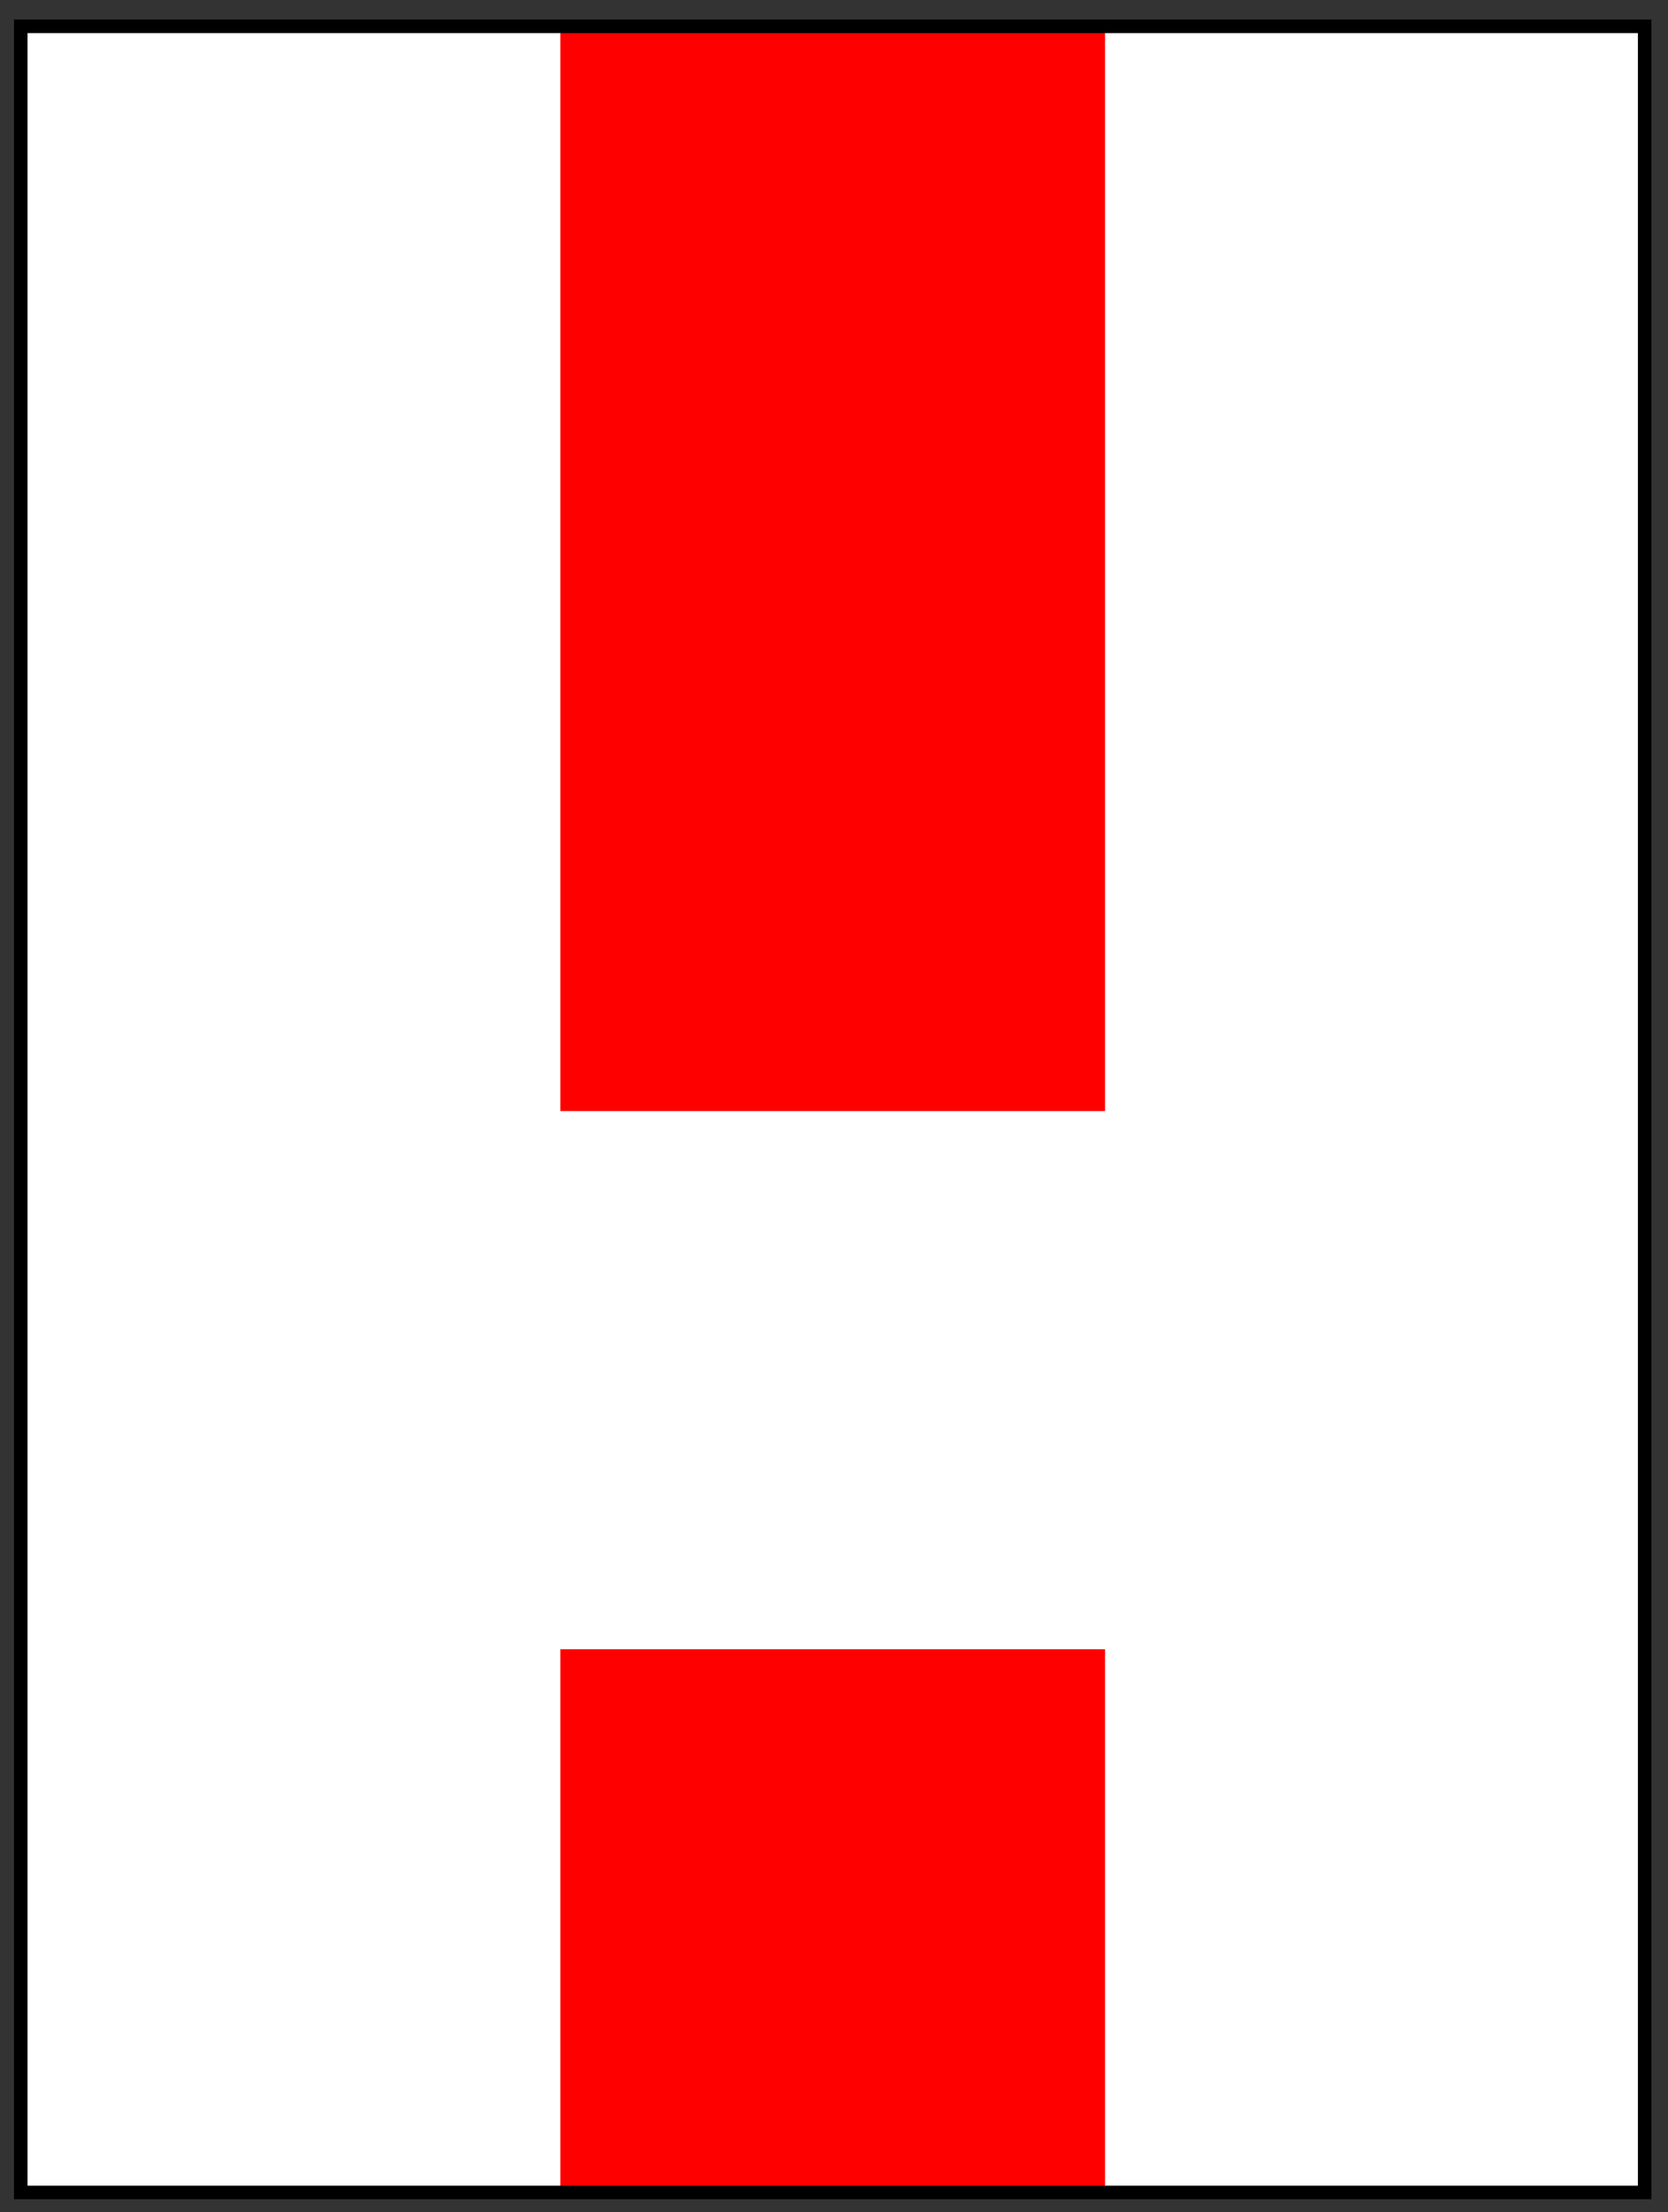
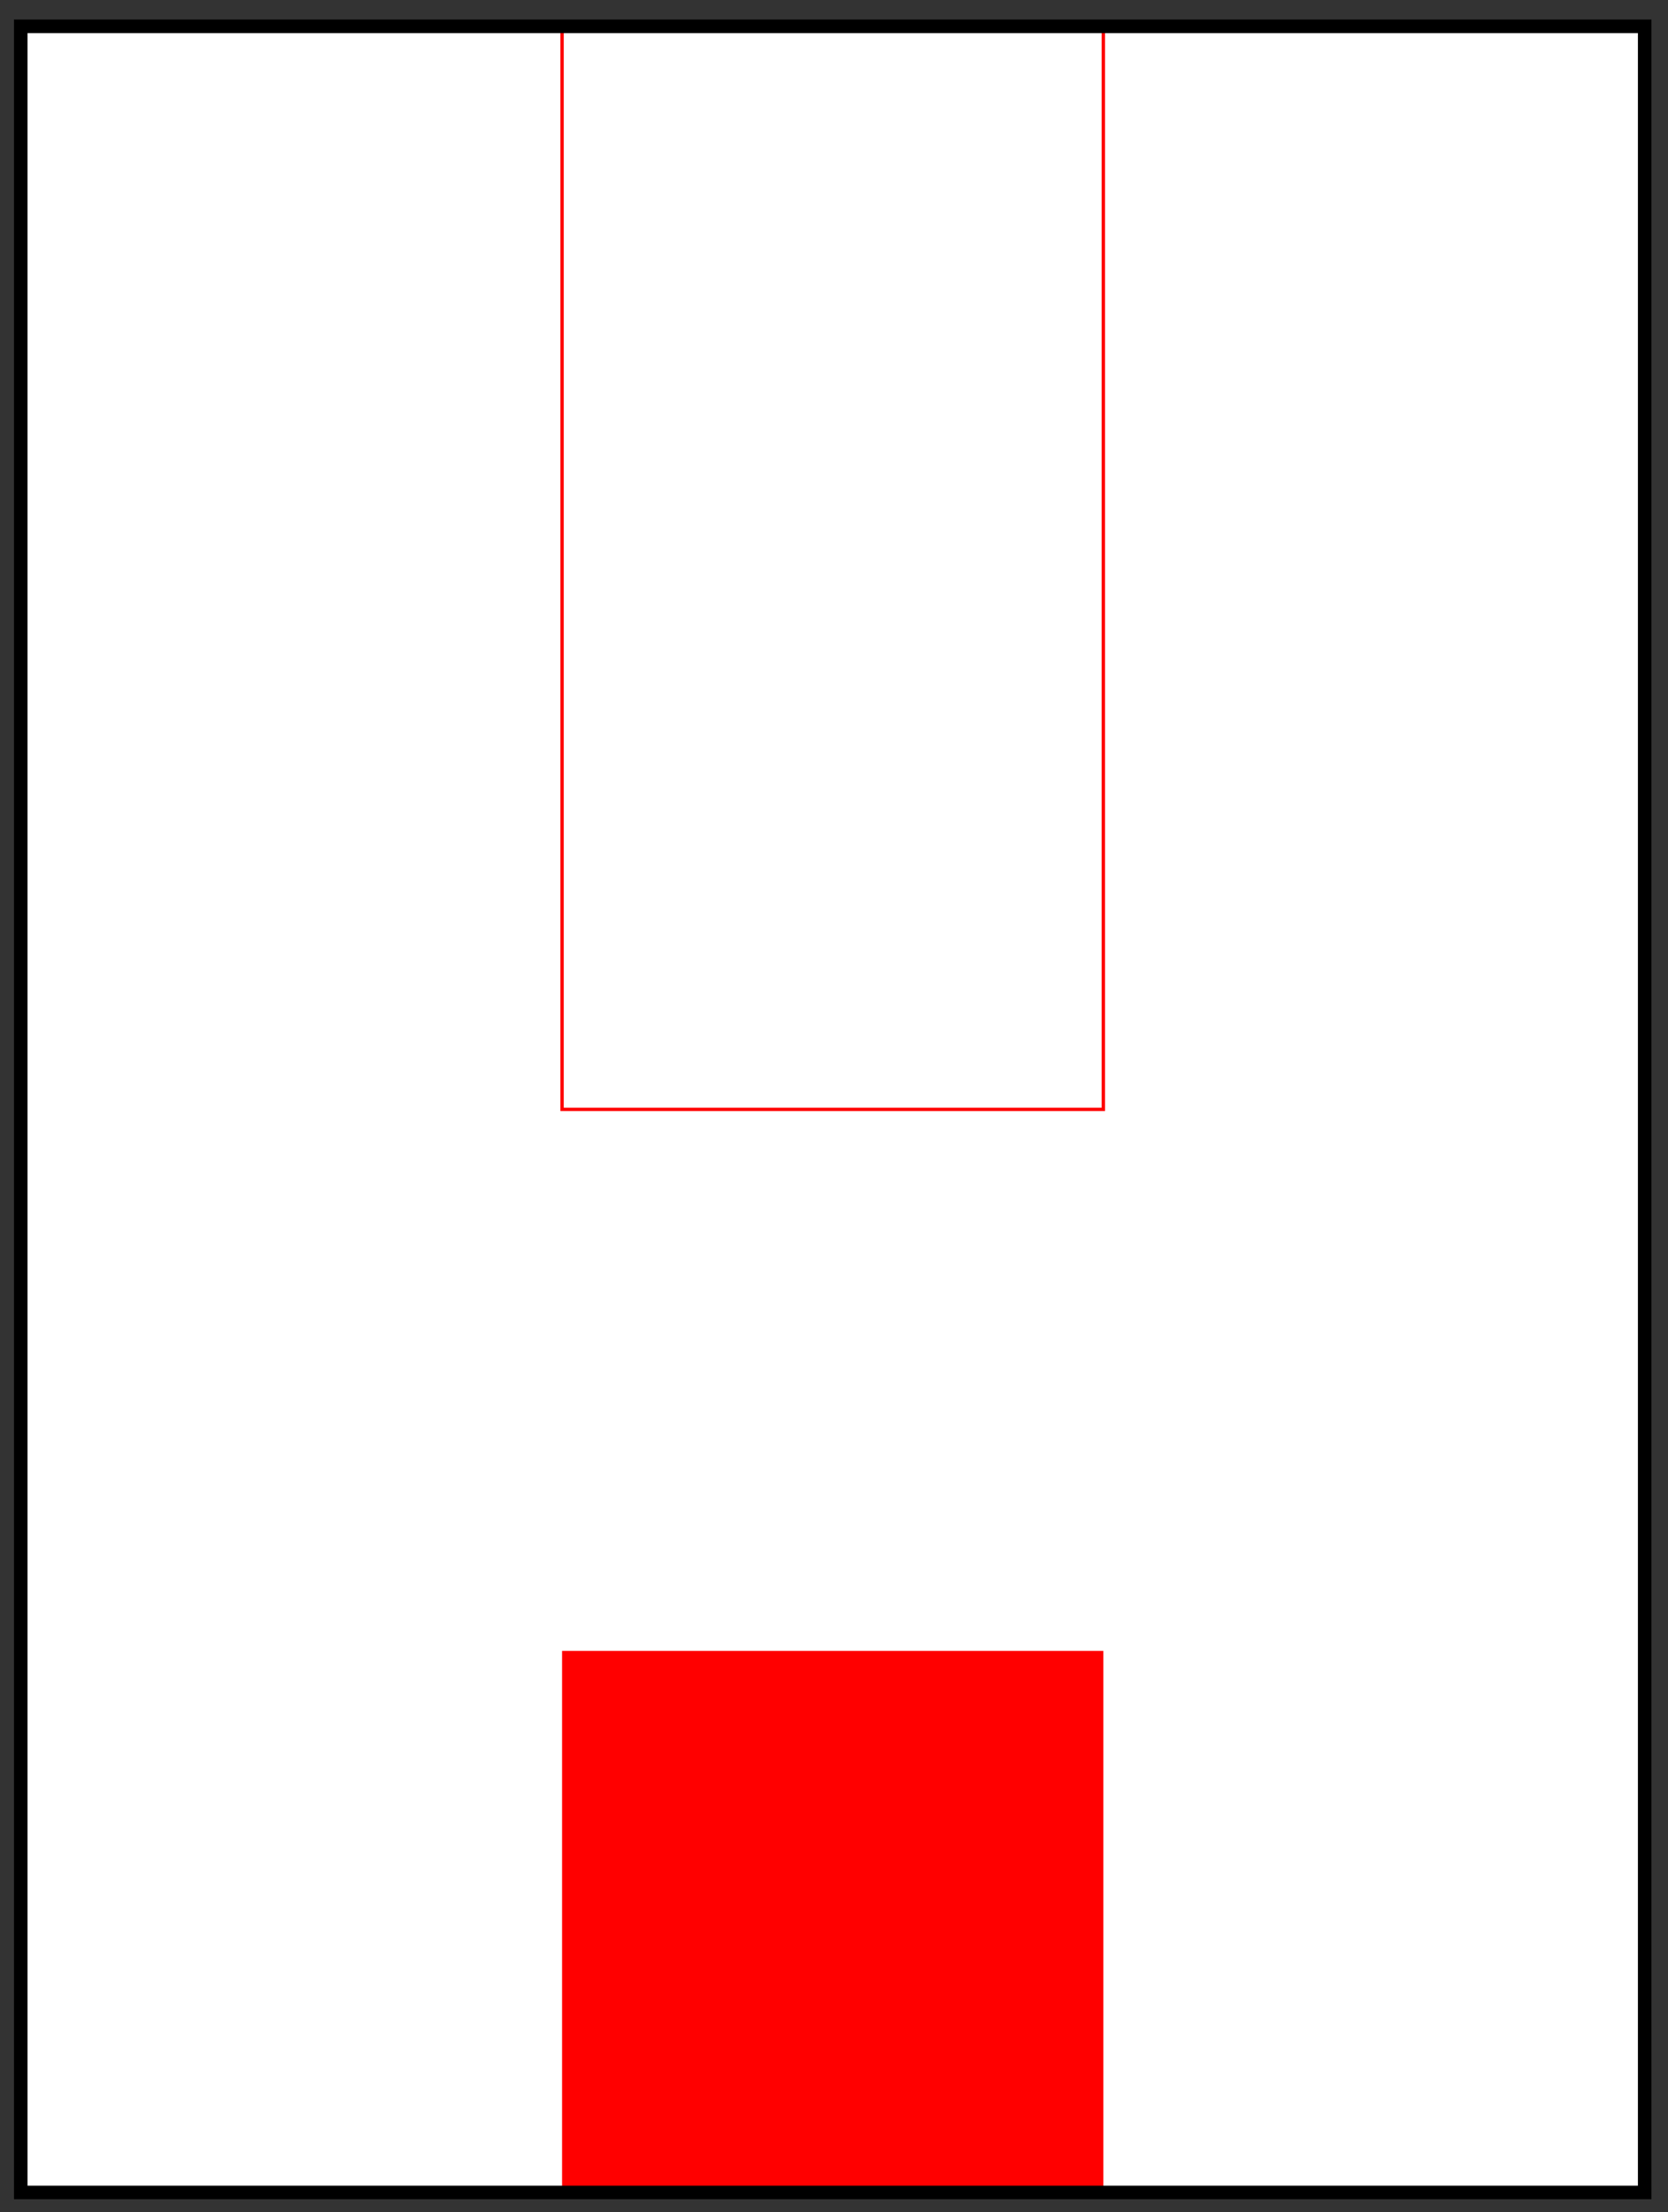
<svg xmlns="http://www.w3.org/2000/svg" xml:space="preserve" width="452.6" height="600">
  <rect width="100%" height="100%" fill="#333333" stroke="none" />
  <g transform="matrix(.204 0 0 -.204 1.55 598.741)">
    <path fill="#fff" fill-rule="evenodd" d="M20 20h2160v2880H20Z" />
    <path fill="none" stroke="#000" stroke-miterlimit="10" stroke-width="4.5" d="M20 20h2160v2880H20Z" />
-     <path fill="red" fill-rule="evenodd" d="M740 1460h720v1440H740Z" />
+     <path fill="red" fill-rule="evenodd" d="M740 1460h720H740Z" />
    <path fill="none" stroke="red" stroke-miterlimit="10" stroke-width="4.5" d="M740 1460h720v1440H740Z" />
    <path fill="red" fill-rule="evenodd" d="M740 20h720v720H740Z" />
-     <path fill="none" stroke="red" stroke-miterlimit="10" stroke-width="4.5" d="M740 20h720v720H740Z" />
    <path fill="none" stroke="#000" stroke-miterlimit="10" stroke-width="18" d="M20 20h2160v2880H20Z" />
  </g>
</svg>